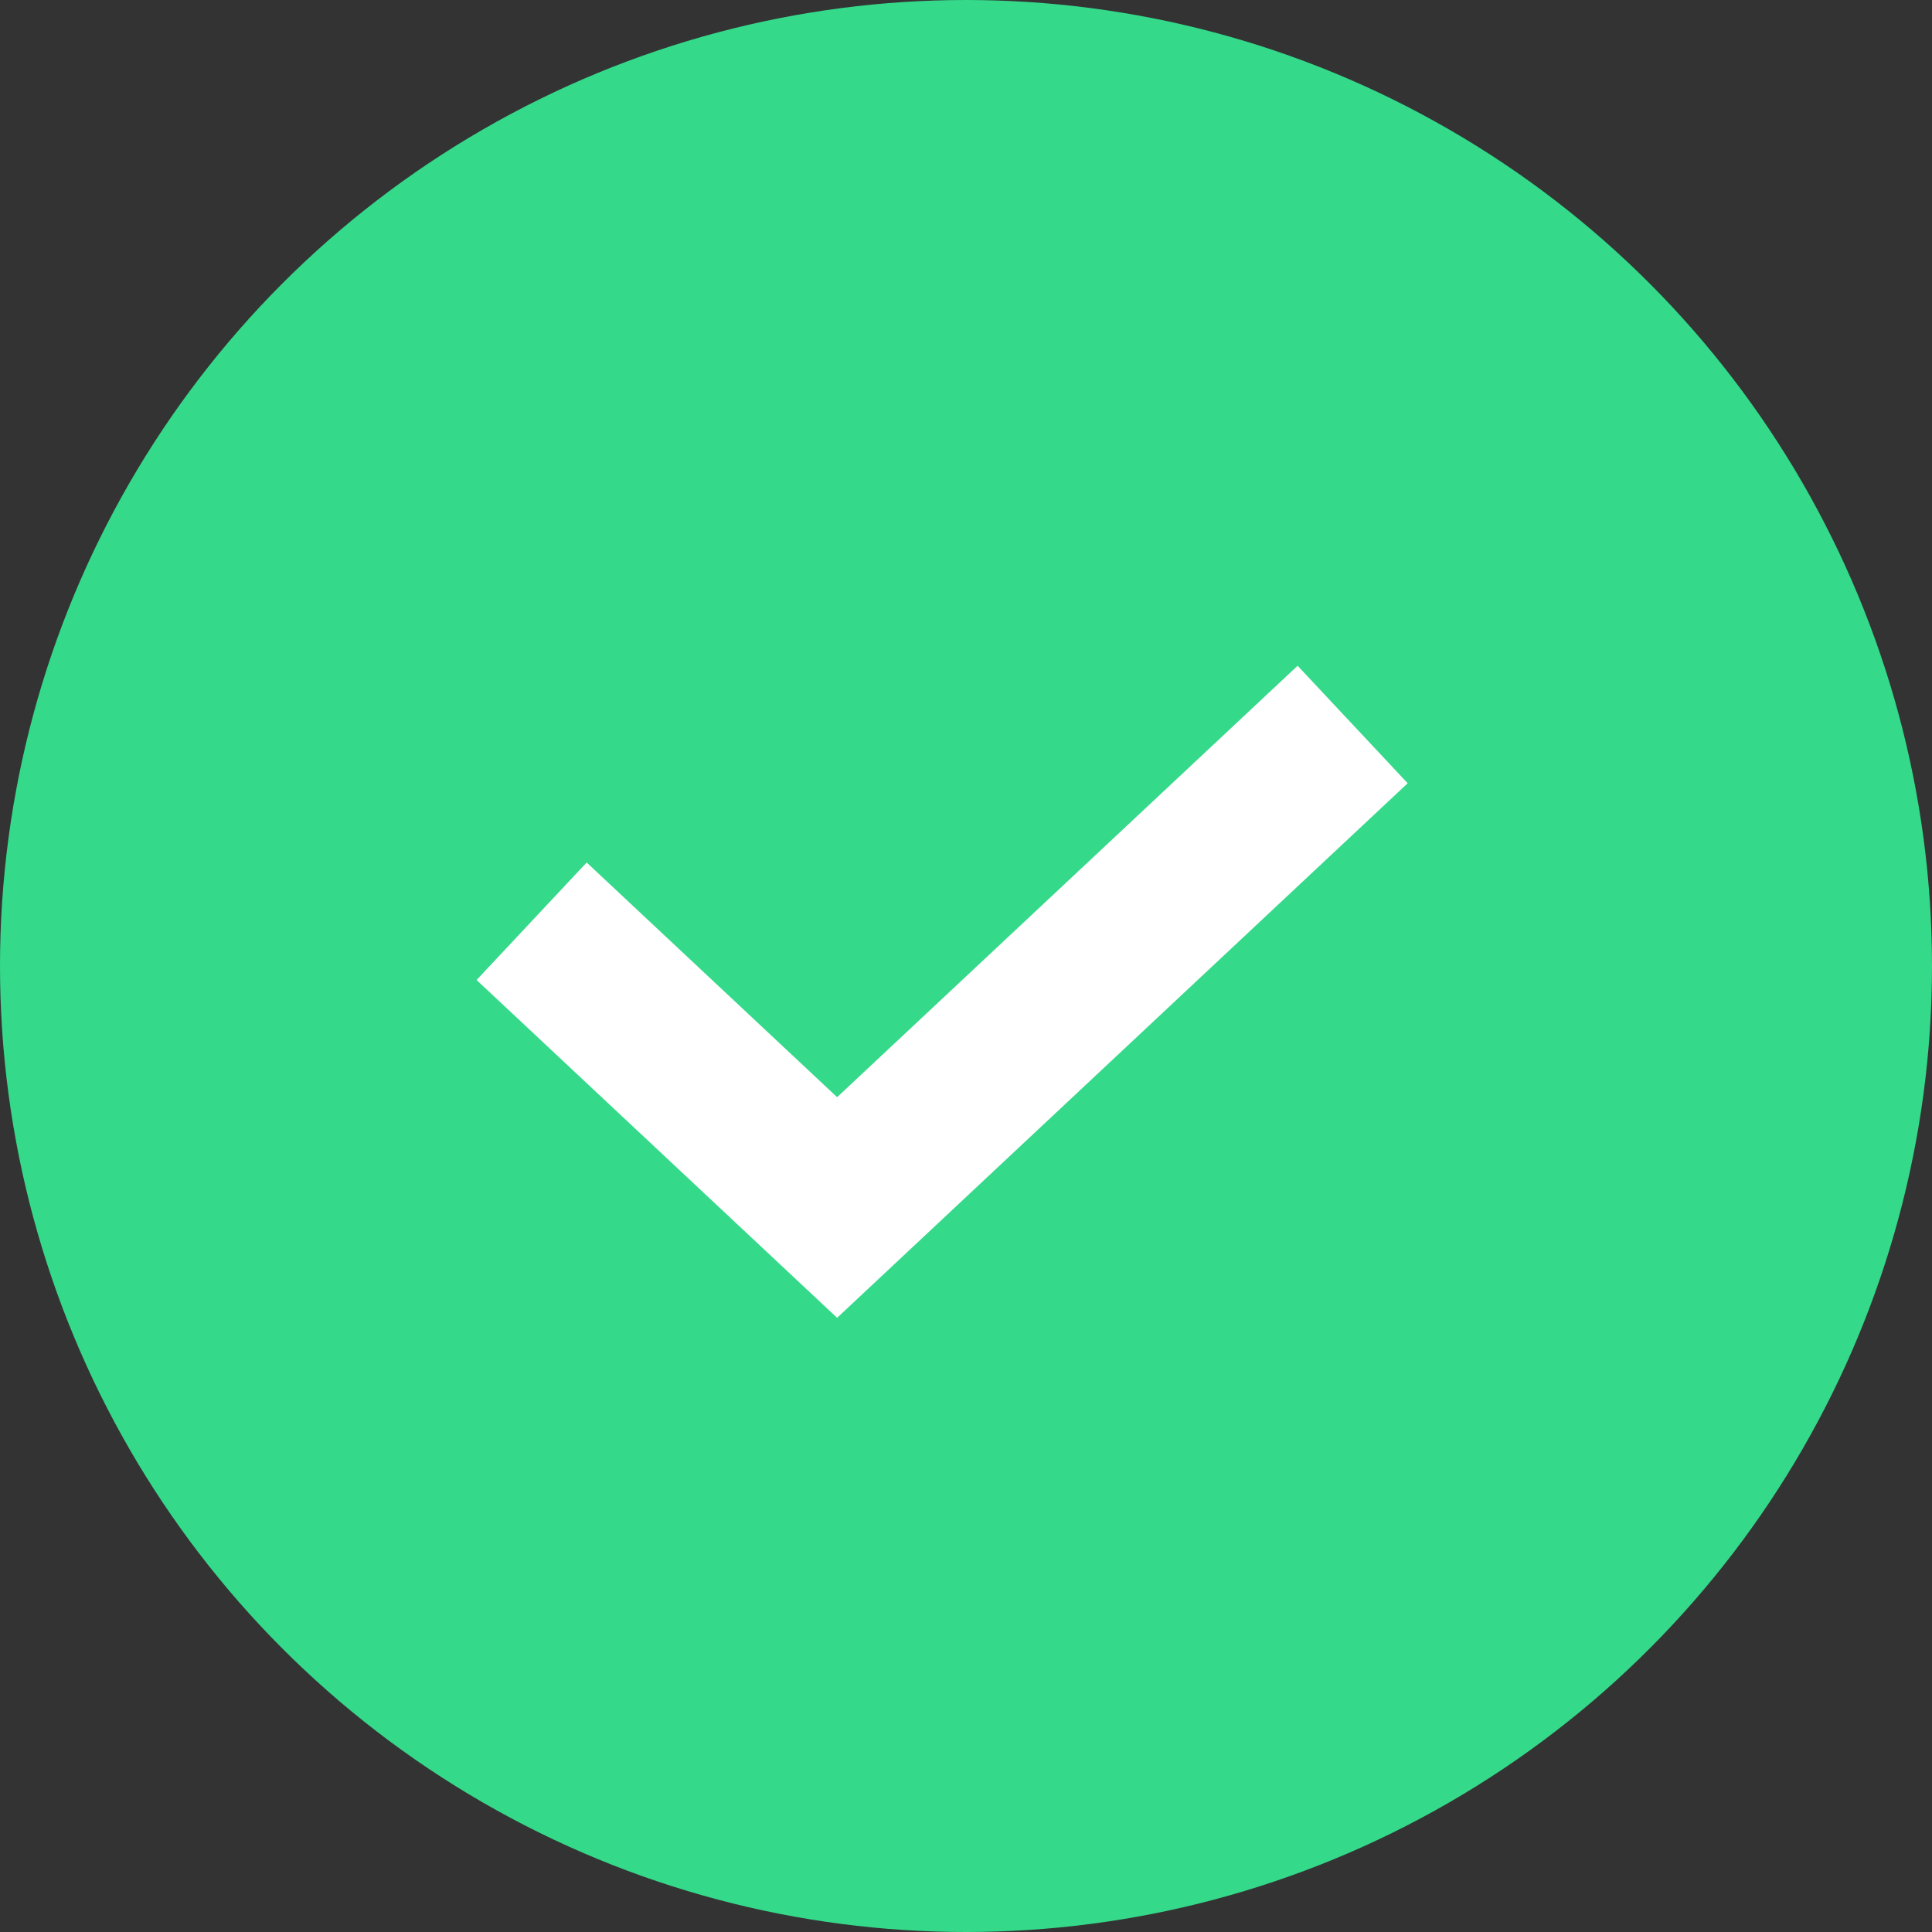
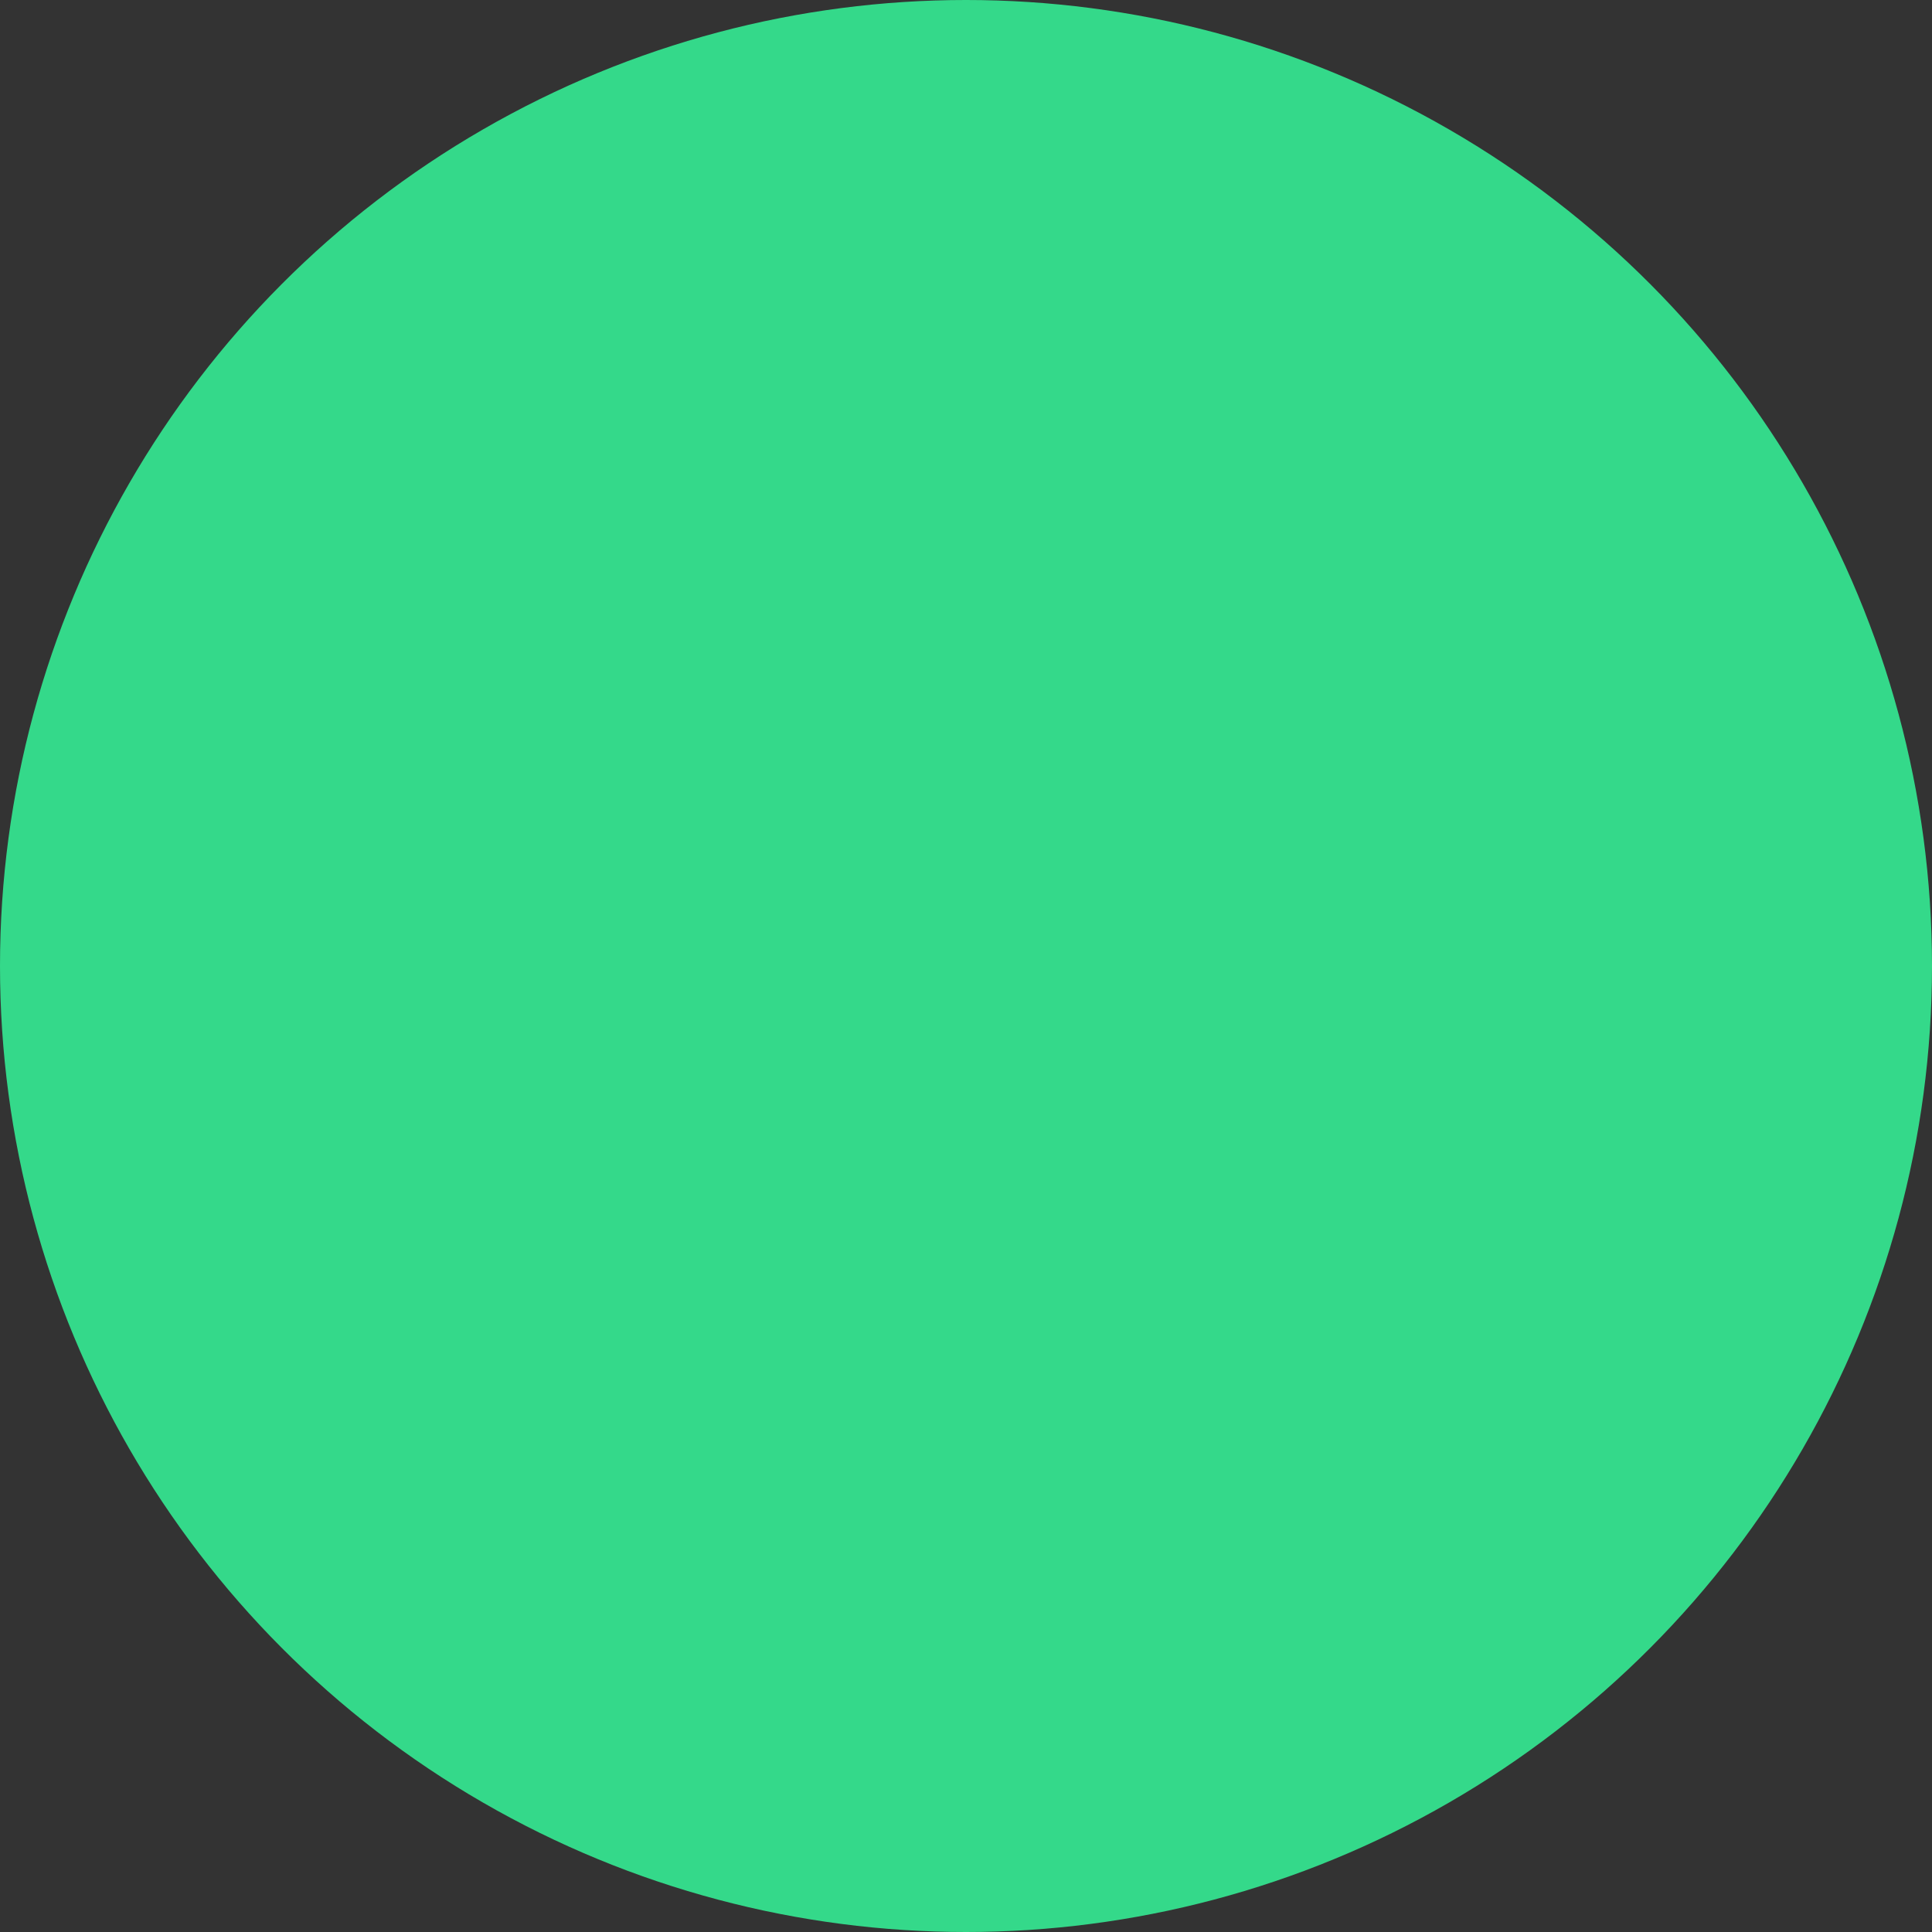
<svg xmlns="http://www.w3.org/2000/svg" width="24" height="24" viewBox="0 0 24 24" fill="none">
  <rect x="0" y="0" width="24" height="24" fill="#333333" stroke="none" />
  <circle cx="12" cy="12" r="12" fill="#34D98A" />
-   <path d="M6.604 11.444L10.399 15L16.803 9" stroke="white" stroke-width="2" />
</svg>